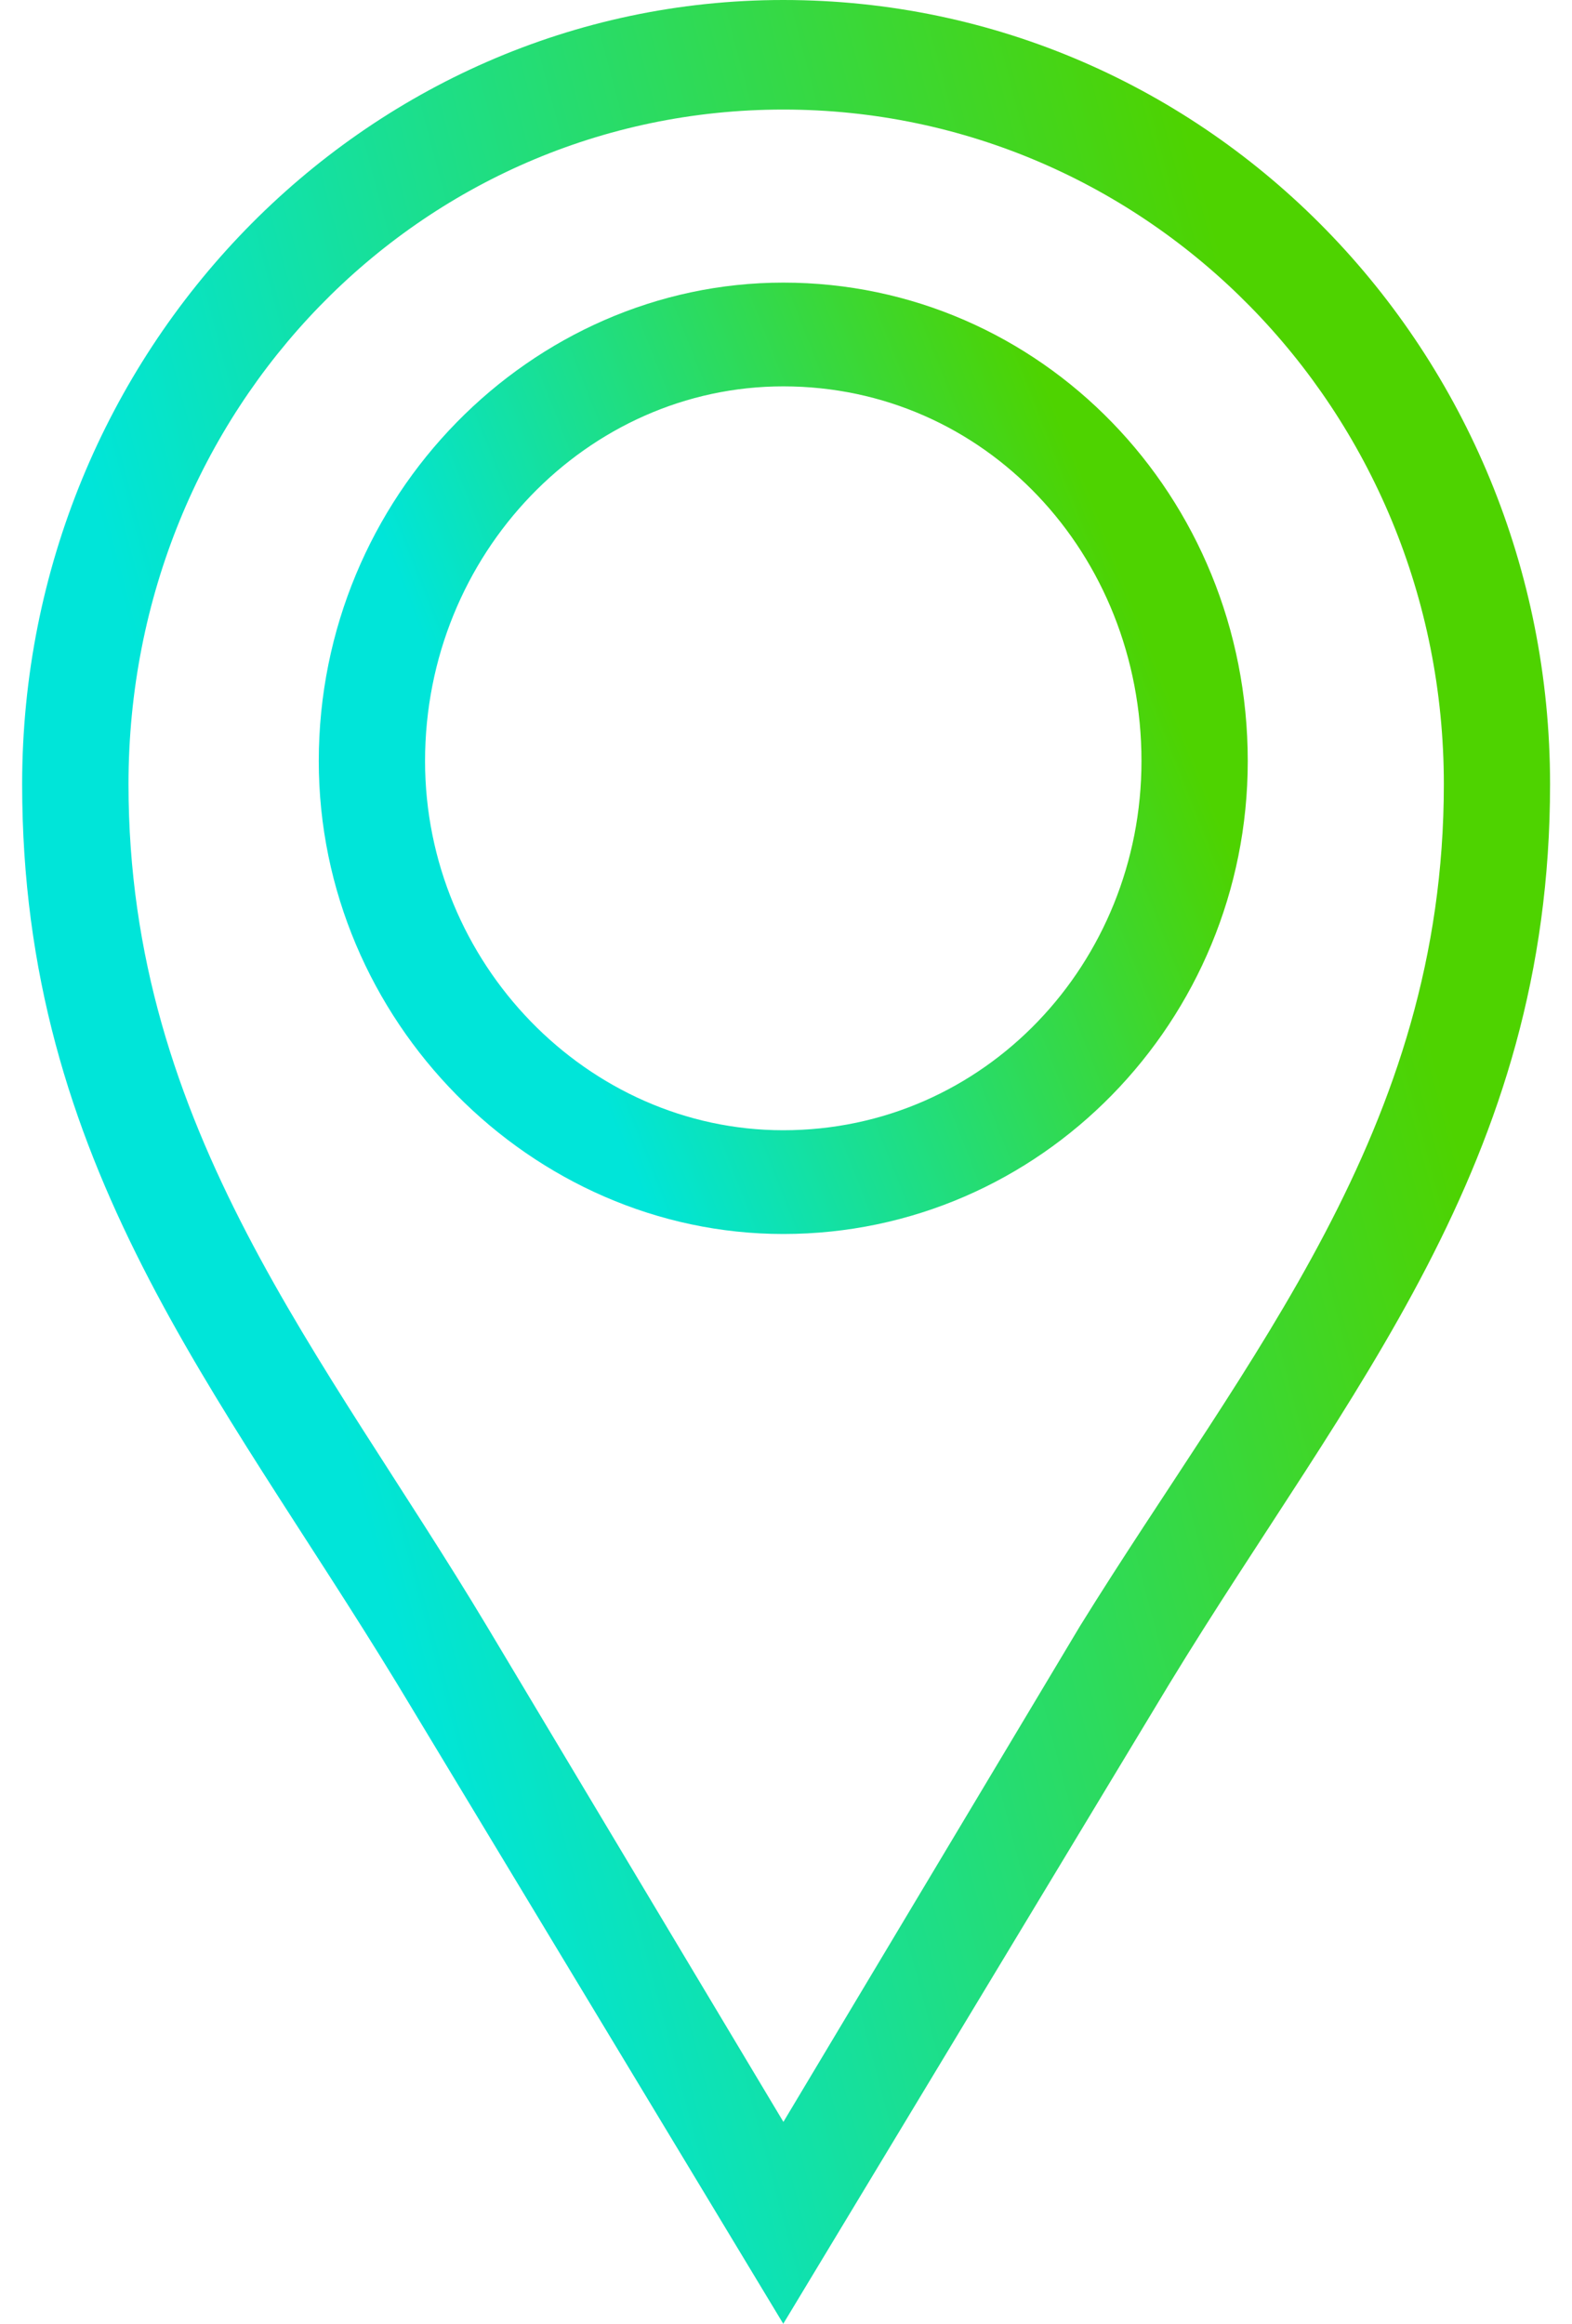
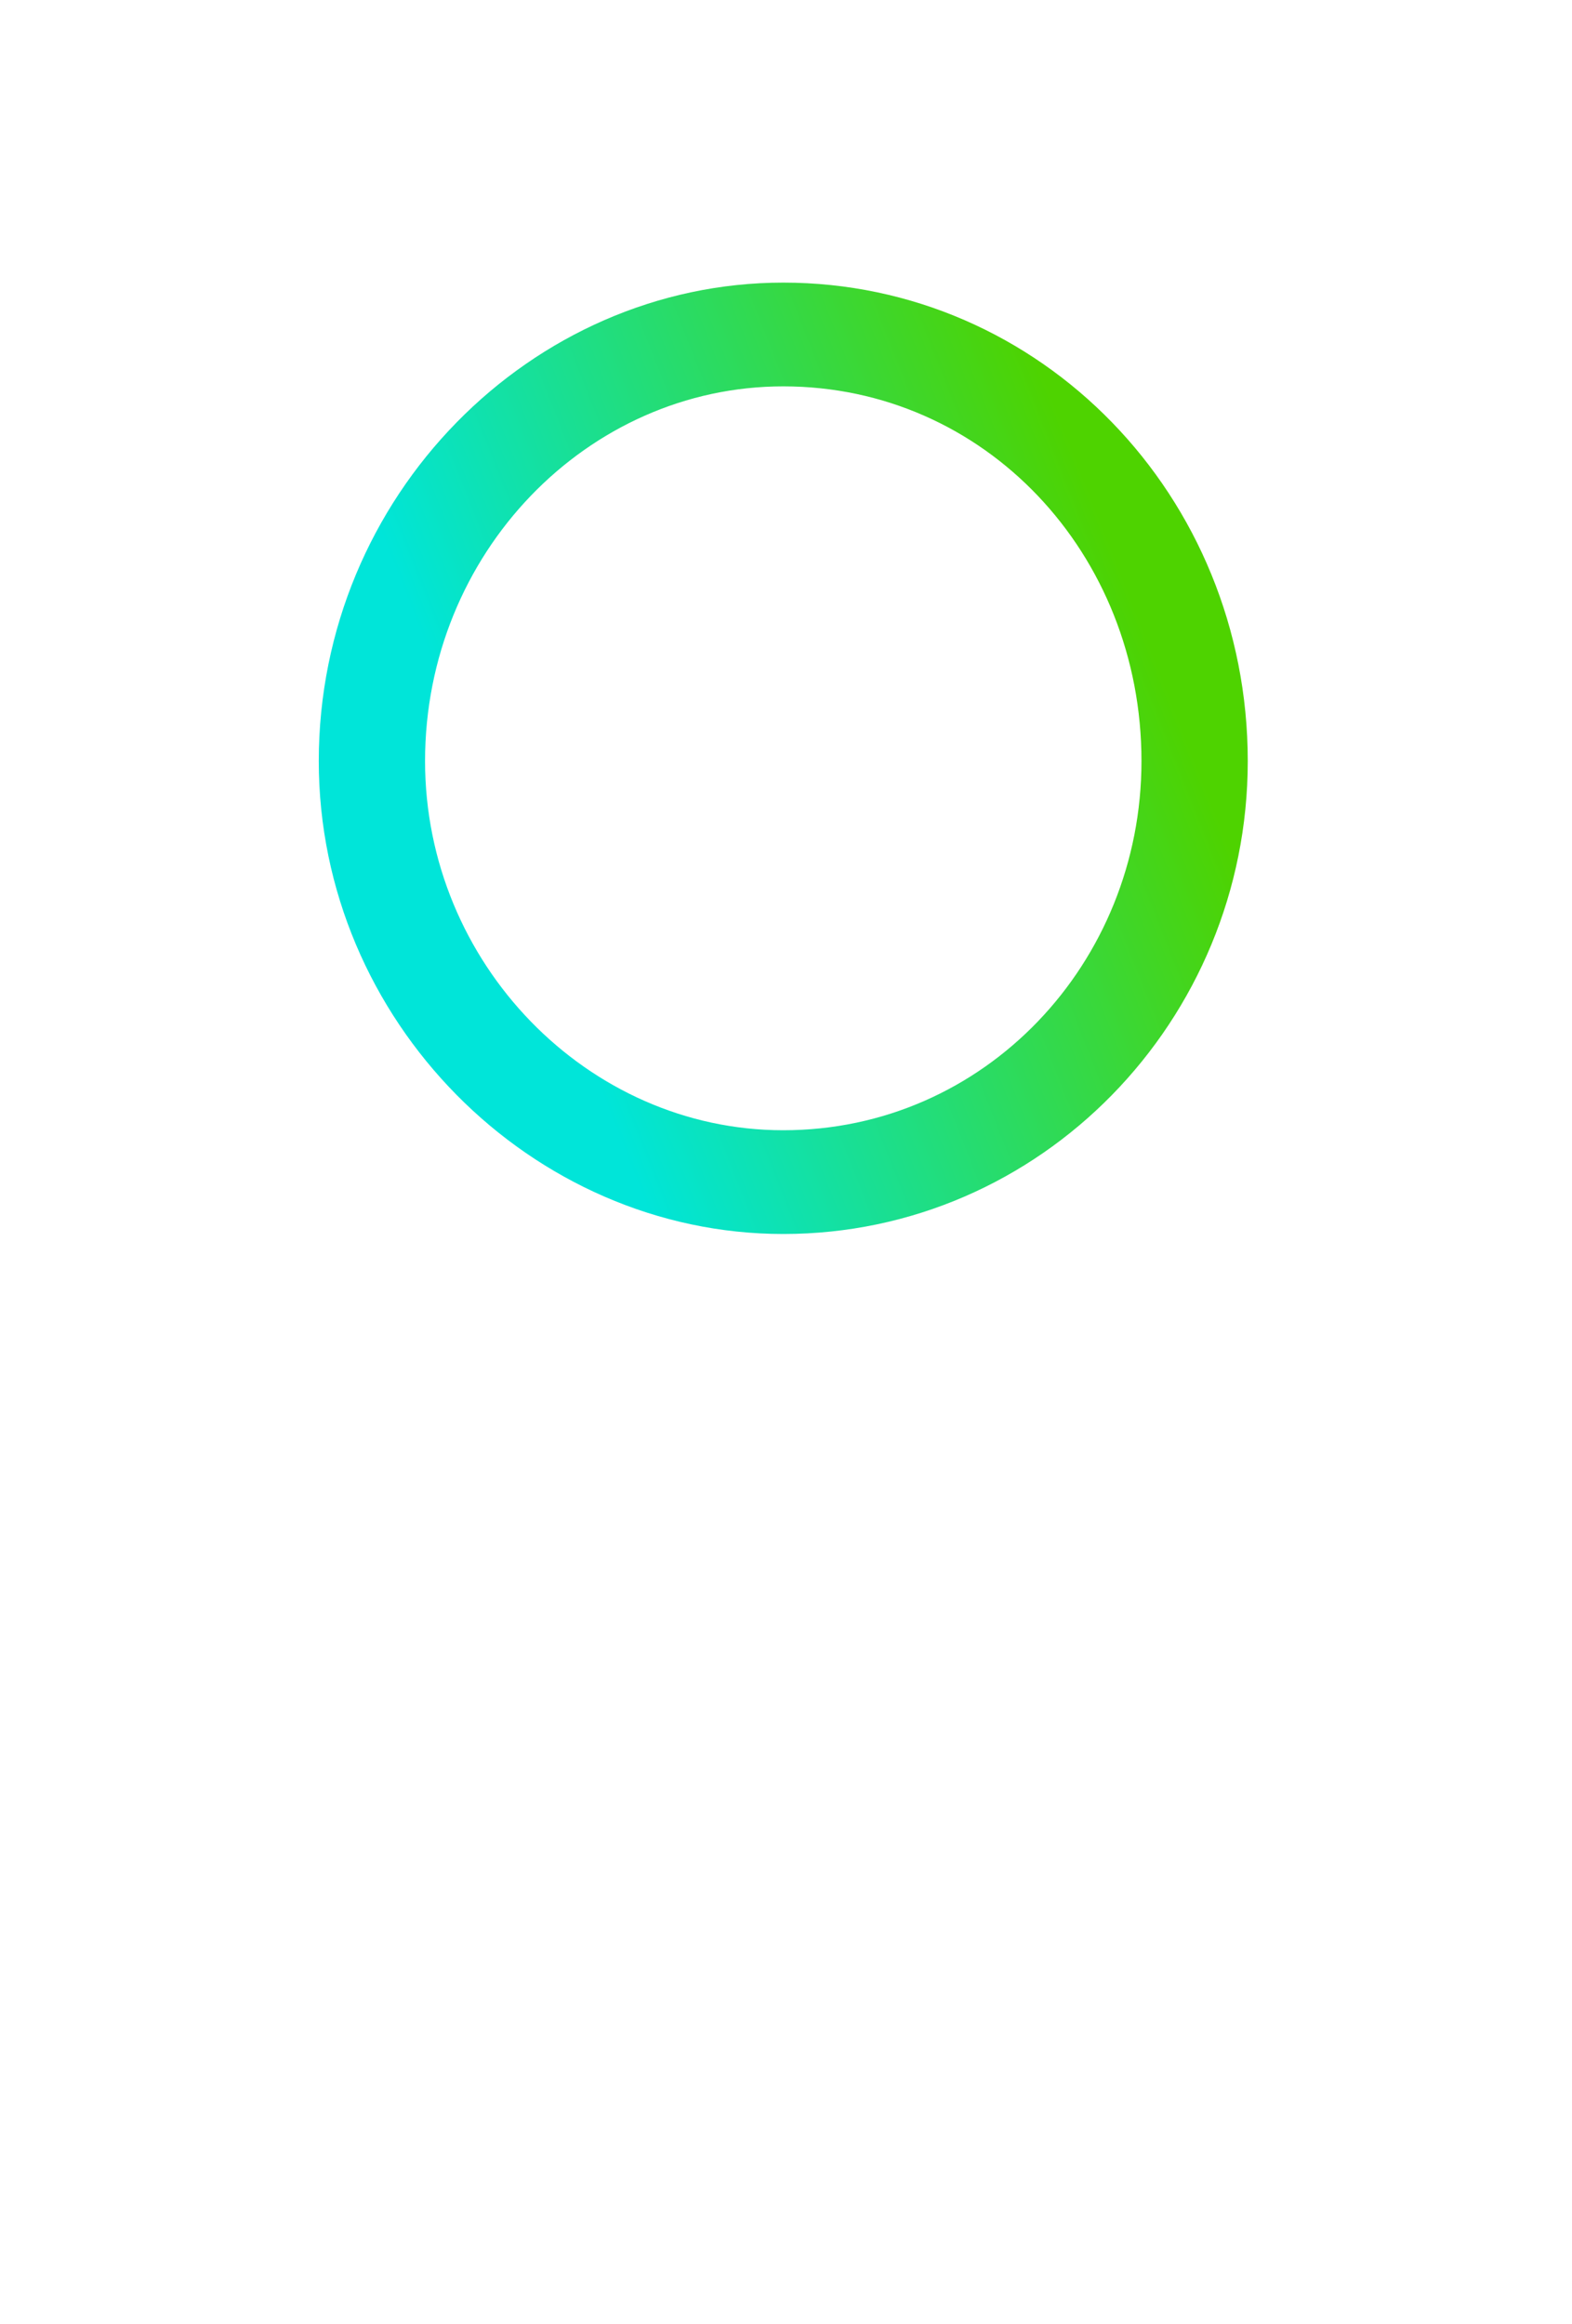
<svg xmlns="http://www.w3.org/2000/svg" width="23" height="34" viewBox="0 0 23 34" fill="none">
  <path d="M11.46 4.135C15.227 4.135 18.256 7.256 18.256 11.136C18.256 14.934 15.227 18.055 11.46 18.055C7.775 18.055 4.664 14.934 4.664 11.136C4.664 7.256 7.776 4.135 11.46 4.135ZM11.46 5.653C8.594 5.653 6.219 8.099 6.219 11.136C6.219 14.089 8.593 16.537 11.46 16.537C14.408 16.537 16.701 14.09 16.701 11.136C16.701 8.099 14.408 5.653 11.46 5.653Z" fill="url(#paint0_linear_1430_2656)" />
-   <path d="M11.46 0C17.684 0 22.679 5.147 22.679 11.474C22.679 17.043 19.731 20.332 17.11 24.635L11.46 34L5.81 24.635C3.19 20.332 0.324 17.043 0.324 11.474C0.324 5.147 5.319 0 11.46 0ZM11.46 1.603C6.138 1.603 1.88 5.99 1.88 11.474C1.88 16.535 4.746 19.826 7.122 23.791L11.462 31.046L15.802 23.791C18.259 19.825 21.125 16.535 21.125 11.474C21.125 5.99 16.784 1.603 11.462 1.603H11.46Z" fill="url(#paint1_linear_1430_2656)" />
  <defs>
    <linearGradient id="paint0_linear_1430_2656" x1="1.182" y1="6.972" x2="13.882" y2="1.969" gradientUnits="userSpaceOnUse">
      <stop offset="0.277" stop-color="#00E5D9" />
      <stop offset="1" stop-color="#4ED300" />
    </linearGradient>
    <linearGradient id="paint1_linear_1430_2656" x1="-5.402" y1="6.931" x2="17.14" y2="0.951" gradientUnits="userSpaceOnUse">
      <stop offset="0.277" stop-color="#00E5D9" />
      <stop offset="1" stop-color="#4ED300" />
    </linearGradient>
  </defs>
</svg>